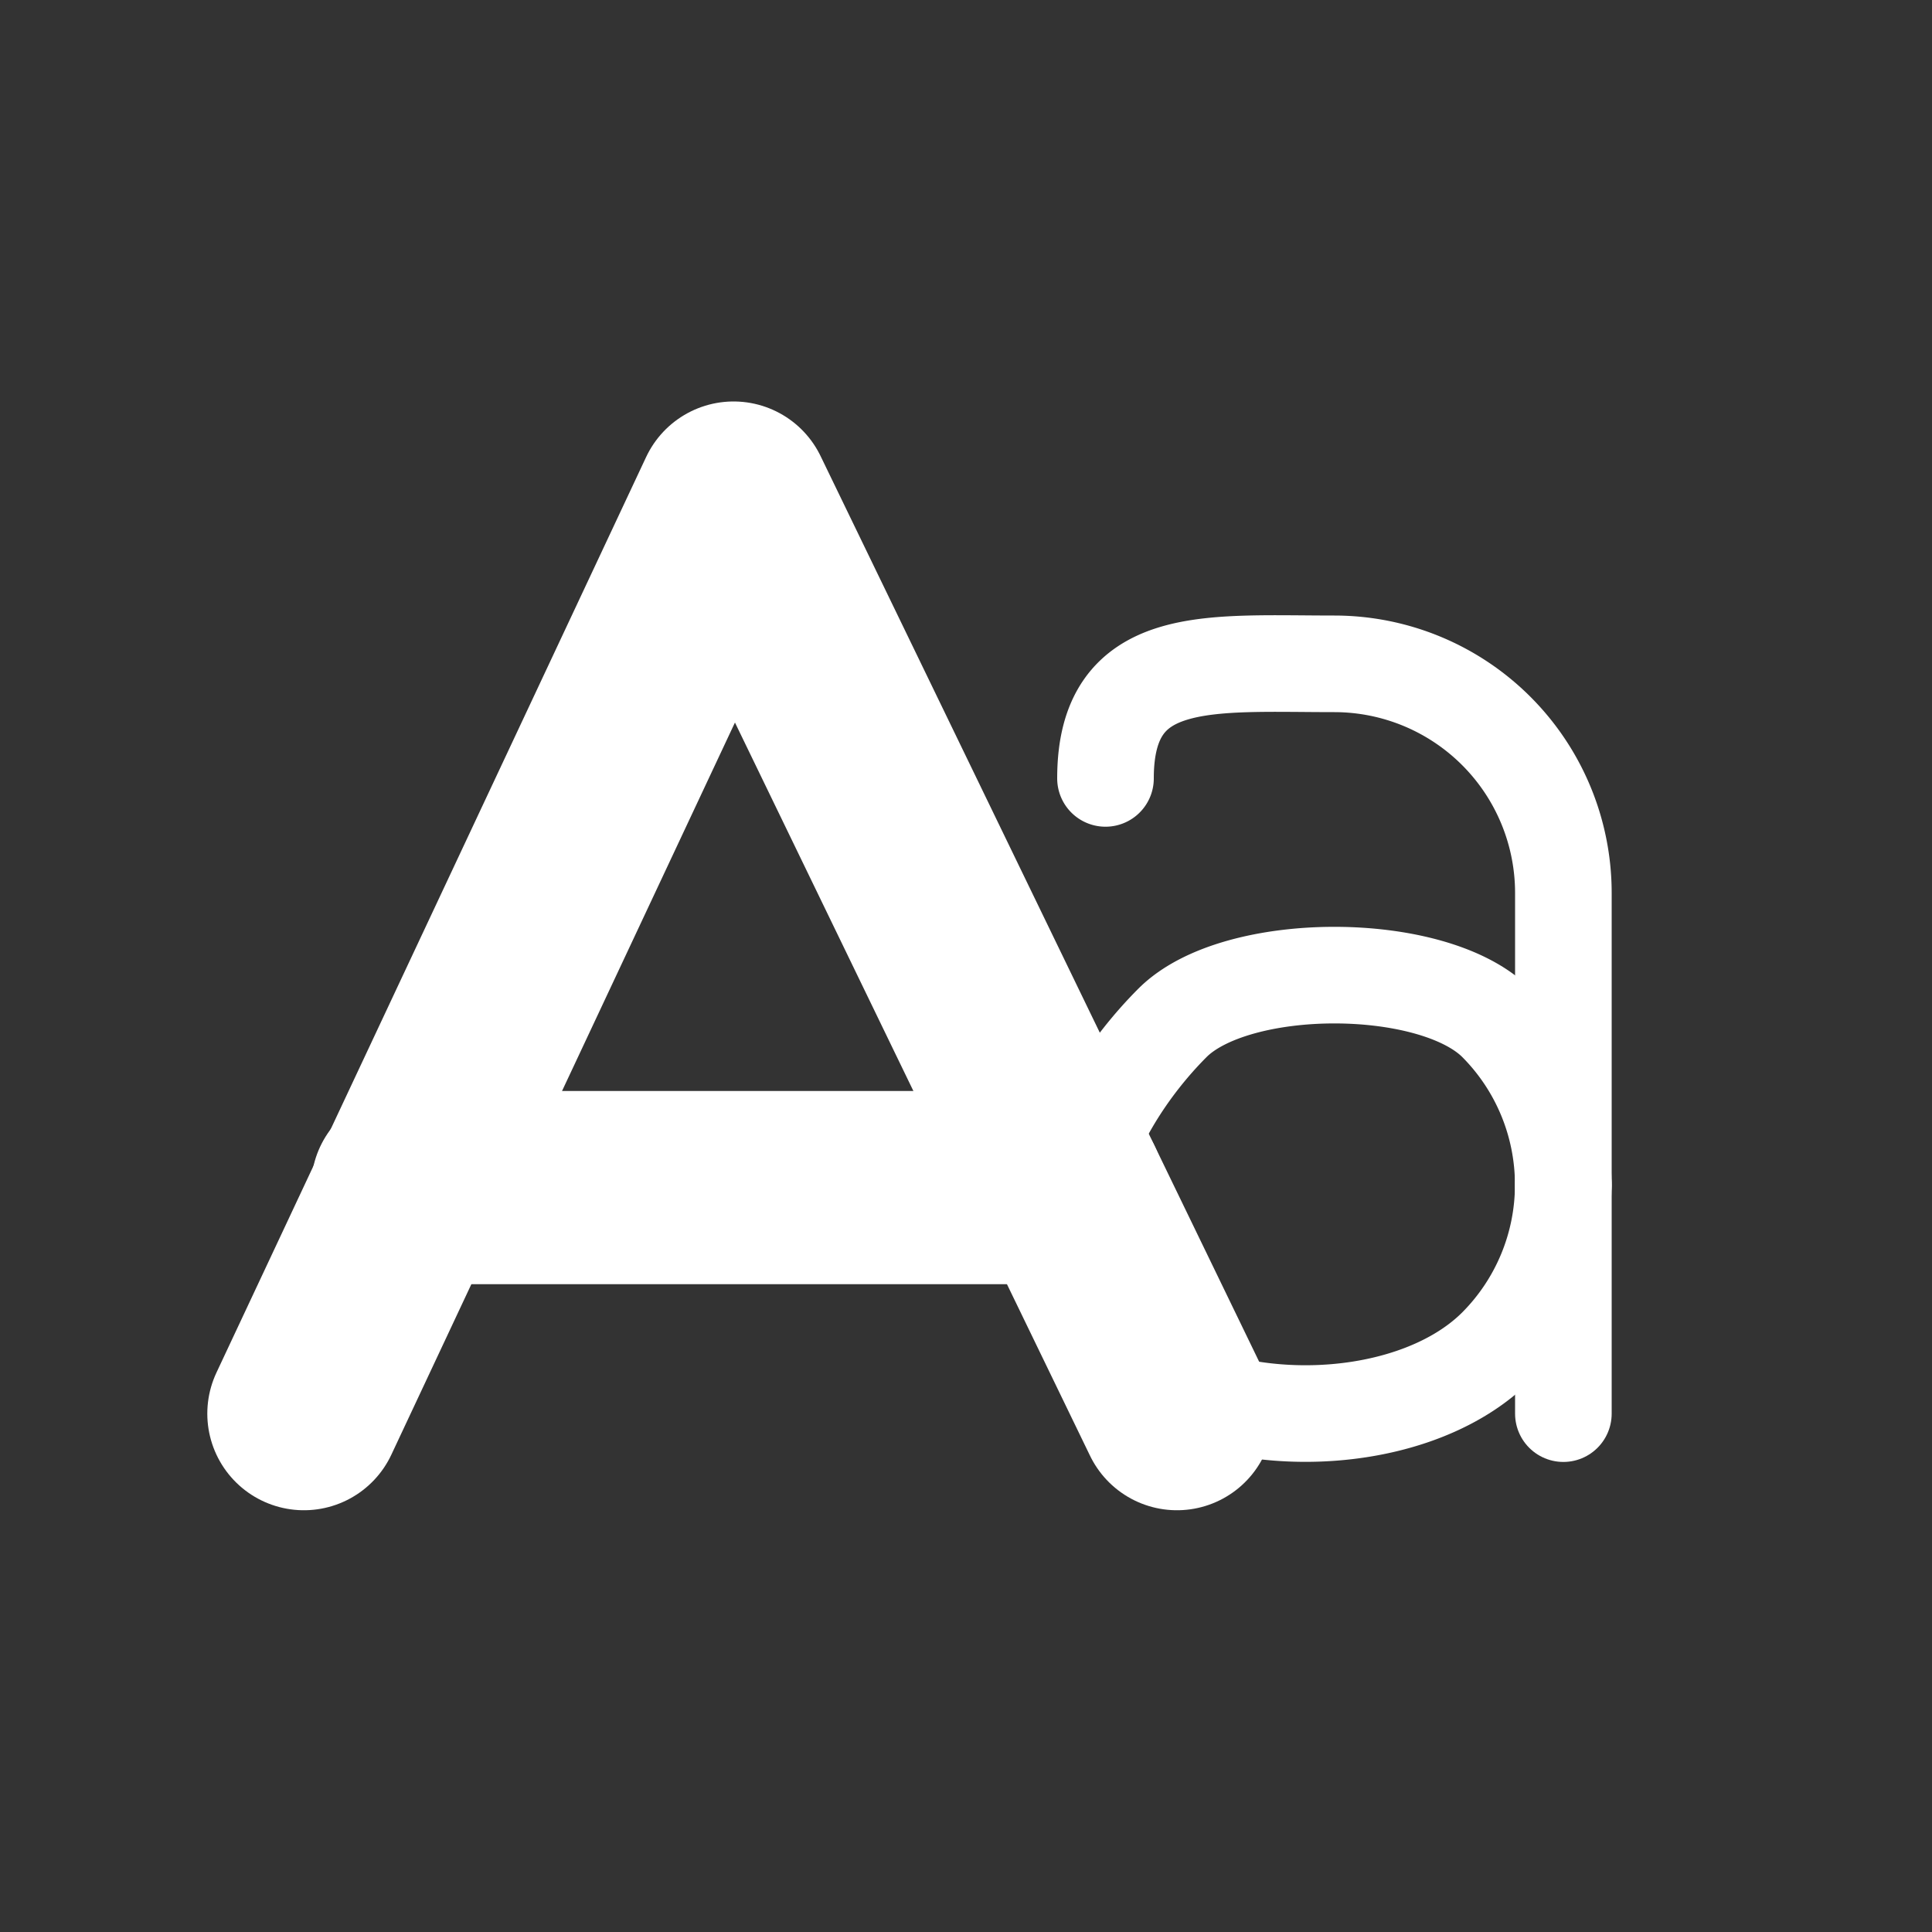
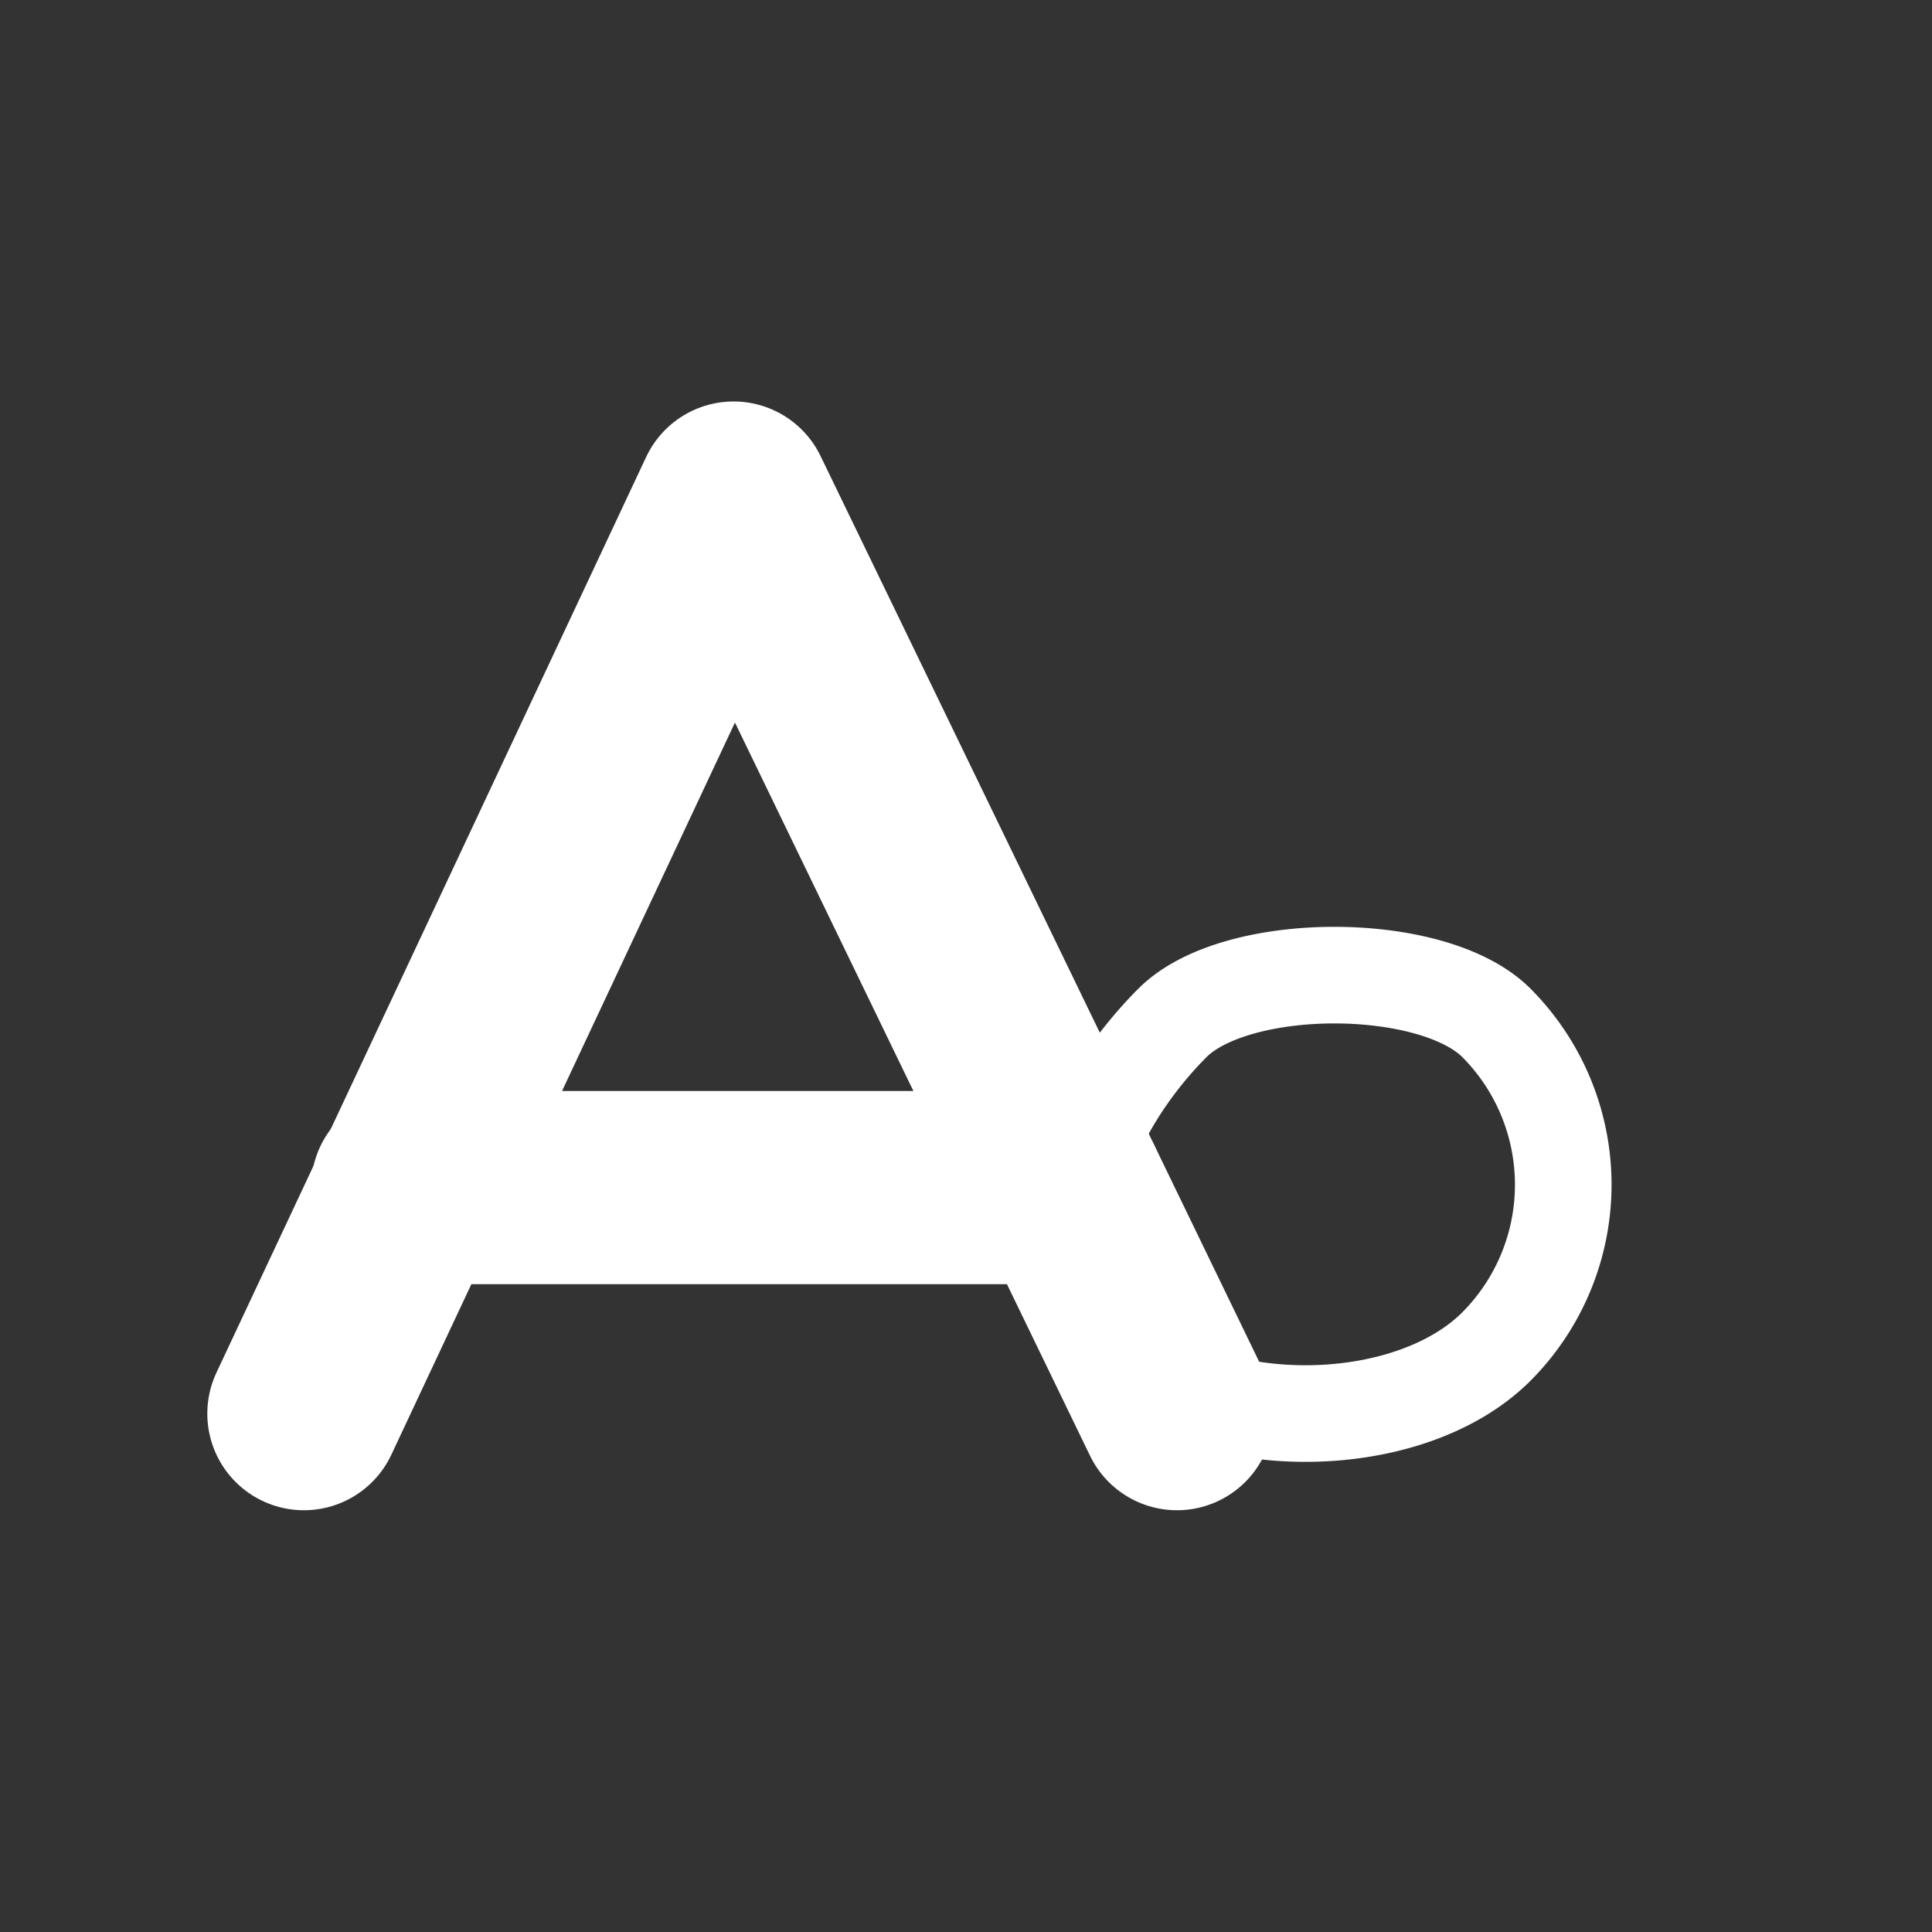
<svg xmlns="http://www.w3.org/2000/svg" width="100" height="100" viewBox="0 0 100 100">
  <rect x="0" y="0" width="100" height="100" fill="#333333" stroke="none" />
  <g id="main">
    <polyline points="15.73 73.17 37.97 25.78 60.92 73.17" fill="none" stroke="#fff" stroke-linecap="round" stroke-linejoin="round" stroke-width="10" />
    <line x1="21.1" y1="61.47" x2="55.25" y2="61.47" fill="none" stroke="#fff" stroke-linecap="round" stroke-linejoin="round" stroke-width="10" />
    <path d="M57.69,69.7c-4.62-4.63-1.62-12.13,3-16.76,3.29-3.29,13.46-3.29,16.76,0a11.87,11.87,0,0,1,0,16.76C72.82,74.32,62.32,74.32,57.69,69.7Z" fill="none" stroke="#fff" stroke-linecap="round" stroke-linejoin="round" stroke-width="5" />
-     <path d="M57.22,40.29c0-6.55,5.31-5.93,11.85-5.93A11.86,11.86,0,0,1,80.92,46.21V61.32" fill="none" stroke="#fff" stroke-linecap="round" stroke-linejoin="round" stroke-width="5" />
-     <line x1="80.92" y1="61.32" x2="80.92" y2="73.17" fill="none" stroke="#fff" stroke-linecap="round" stroke-linejoin="round" stroke-width="5" />
  </g>
</svg>